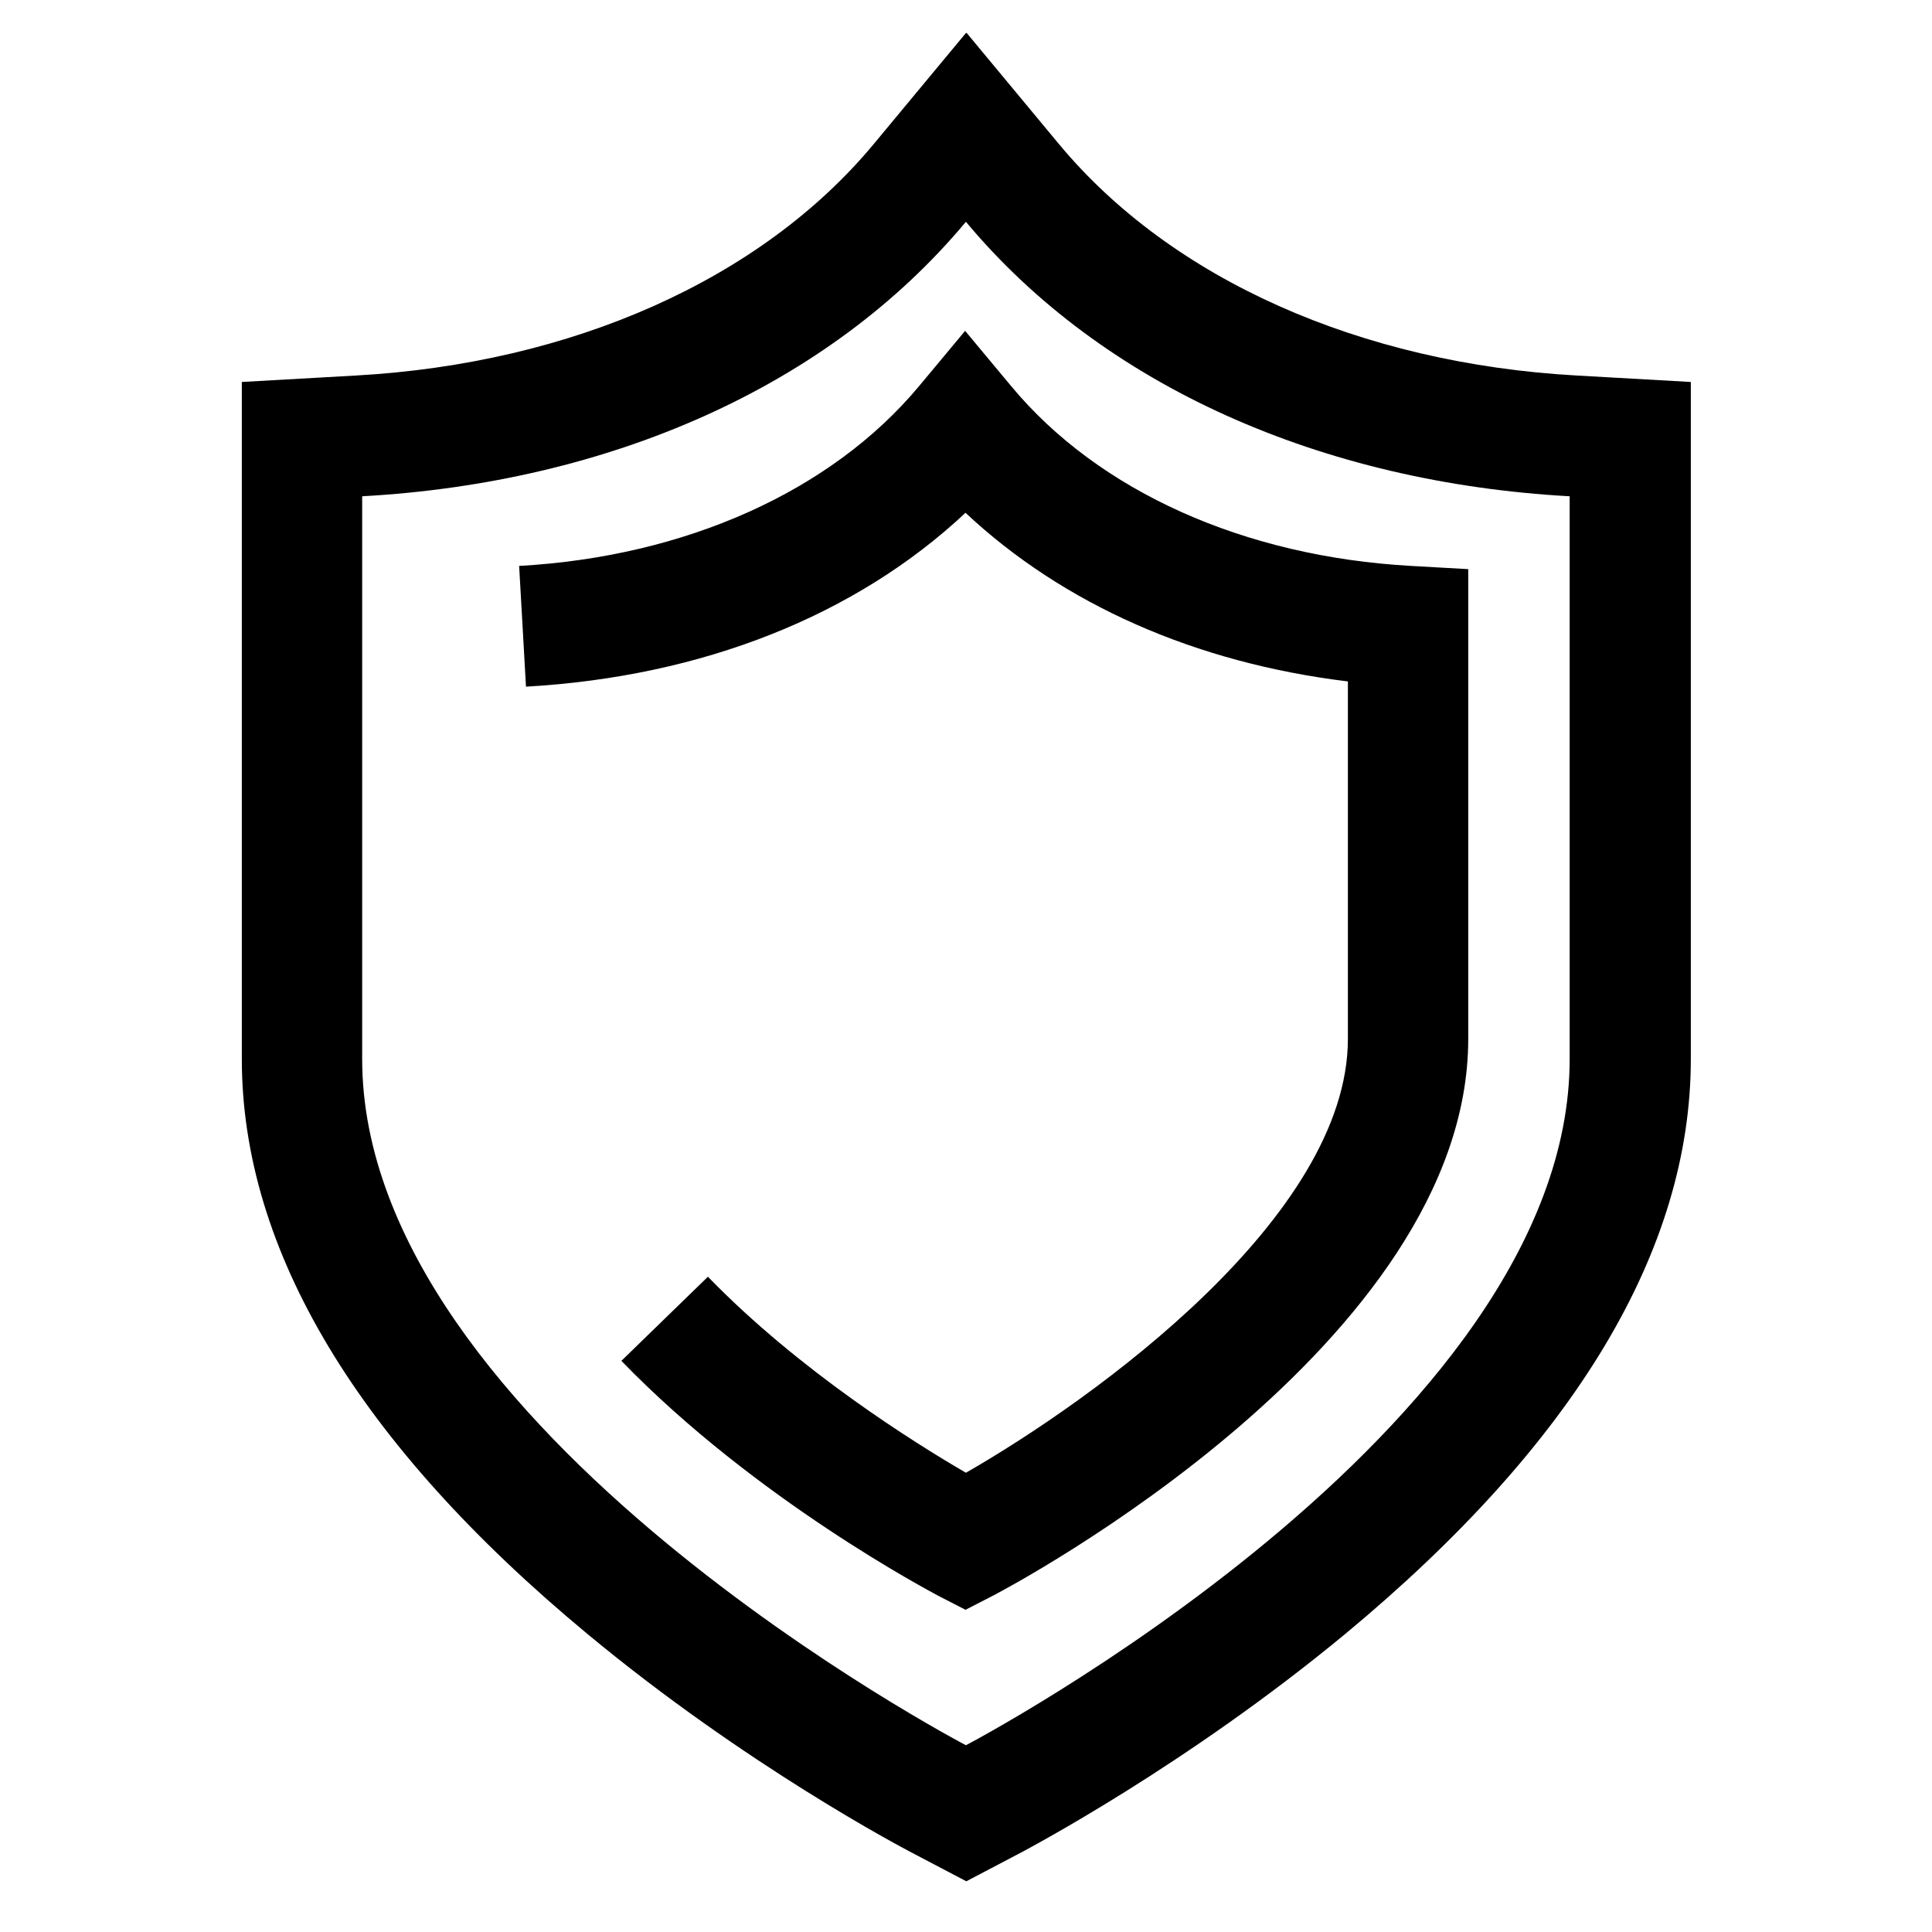
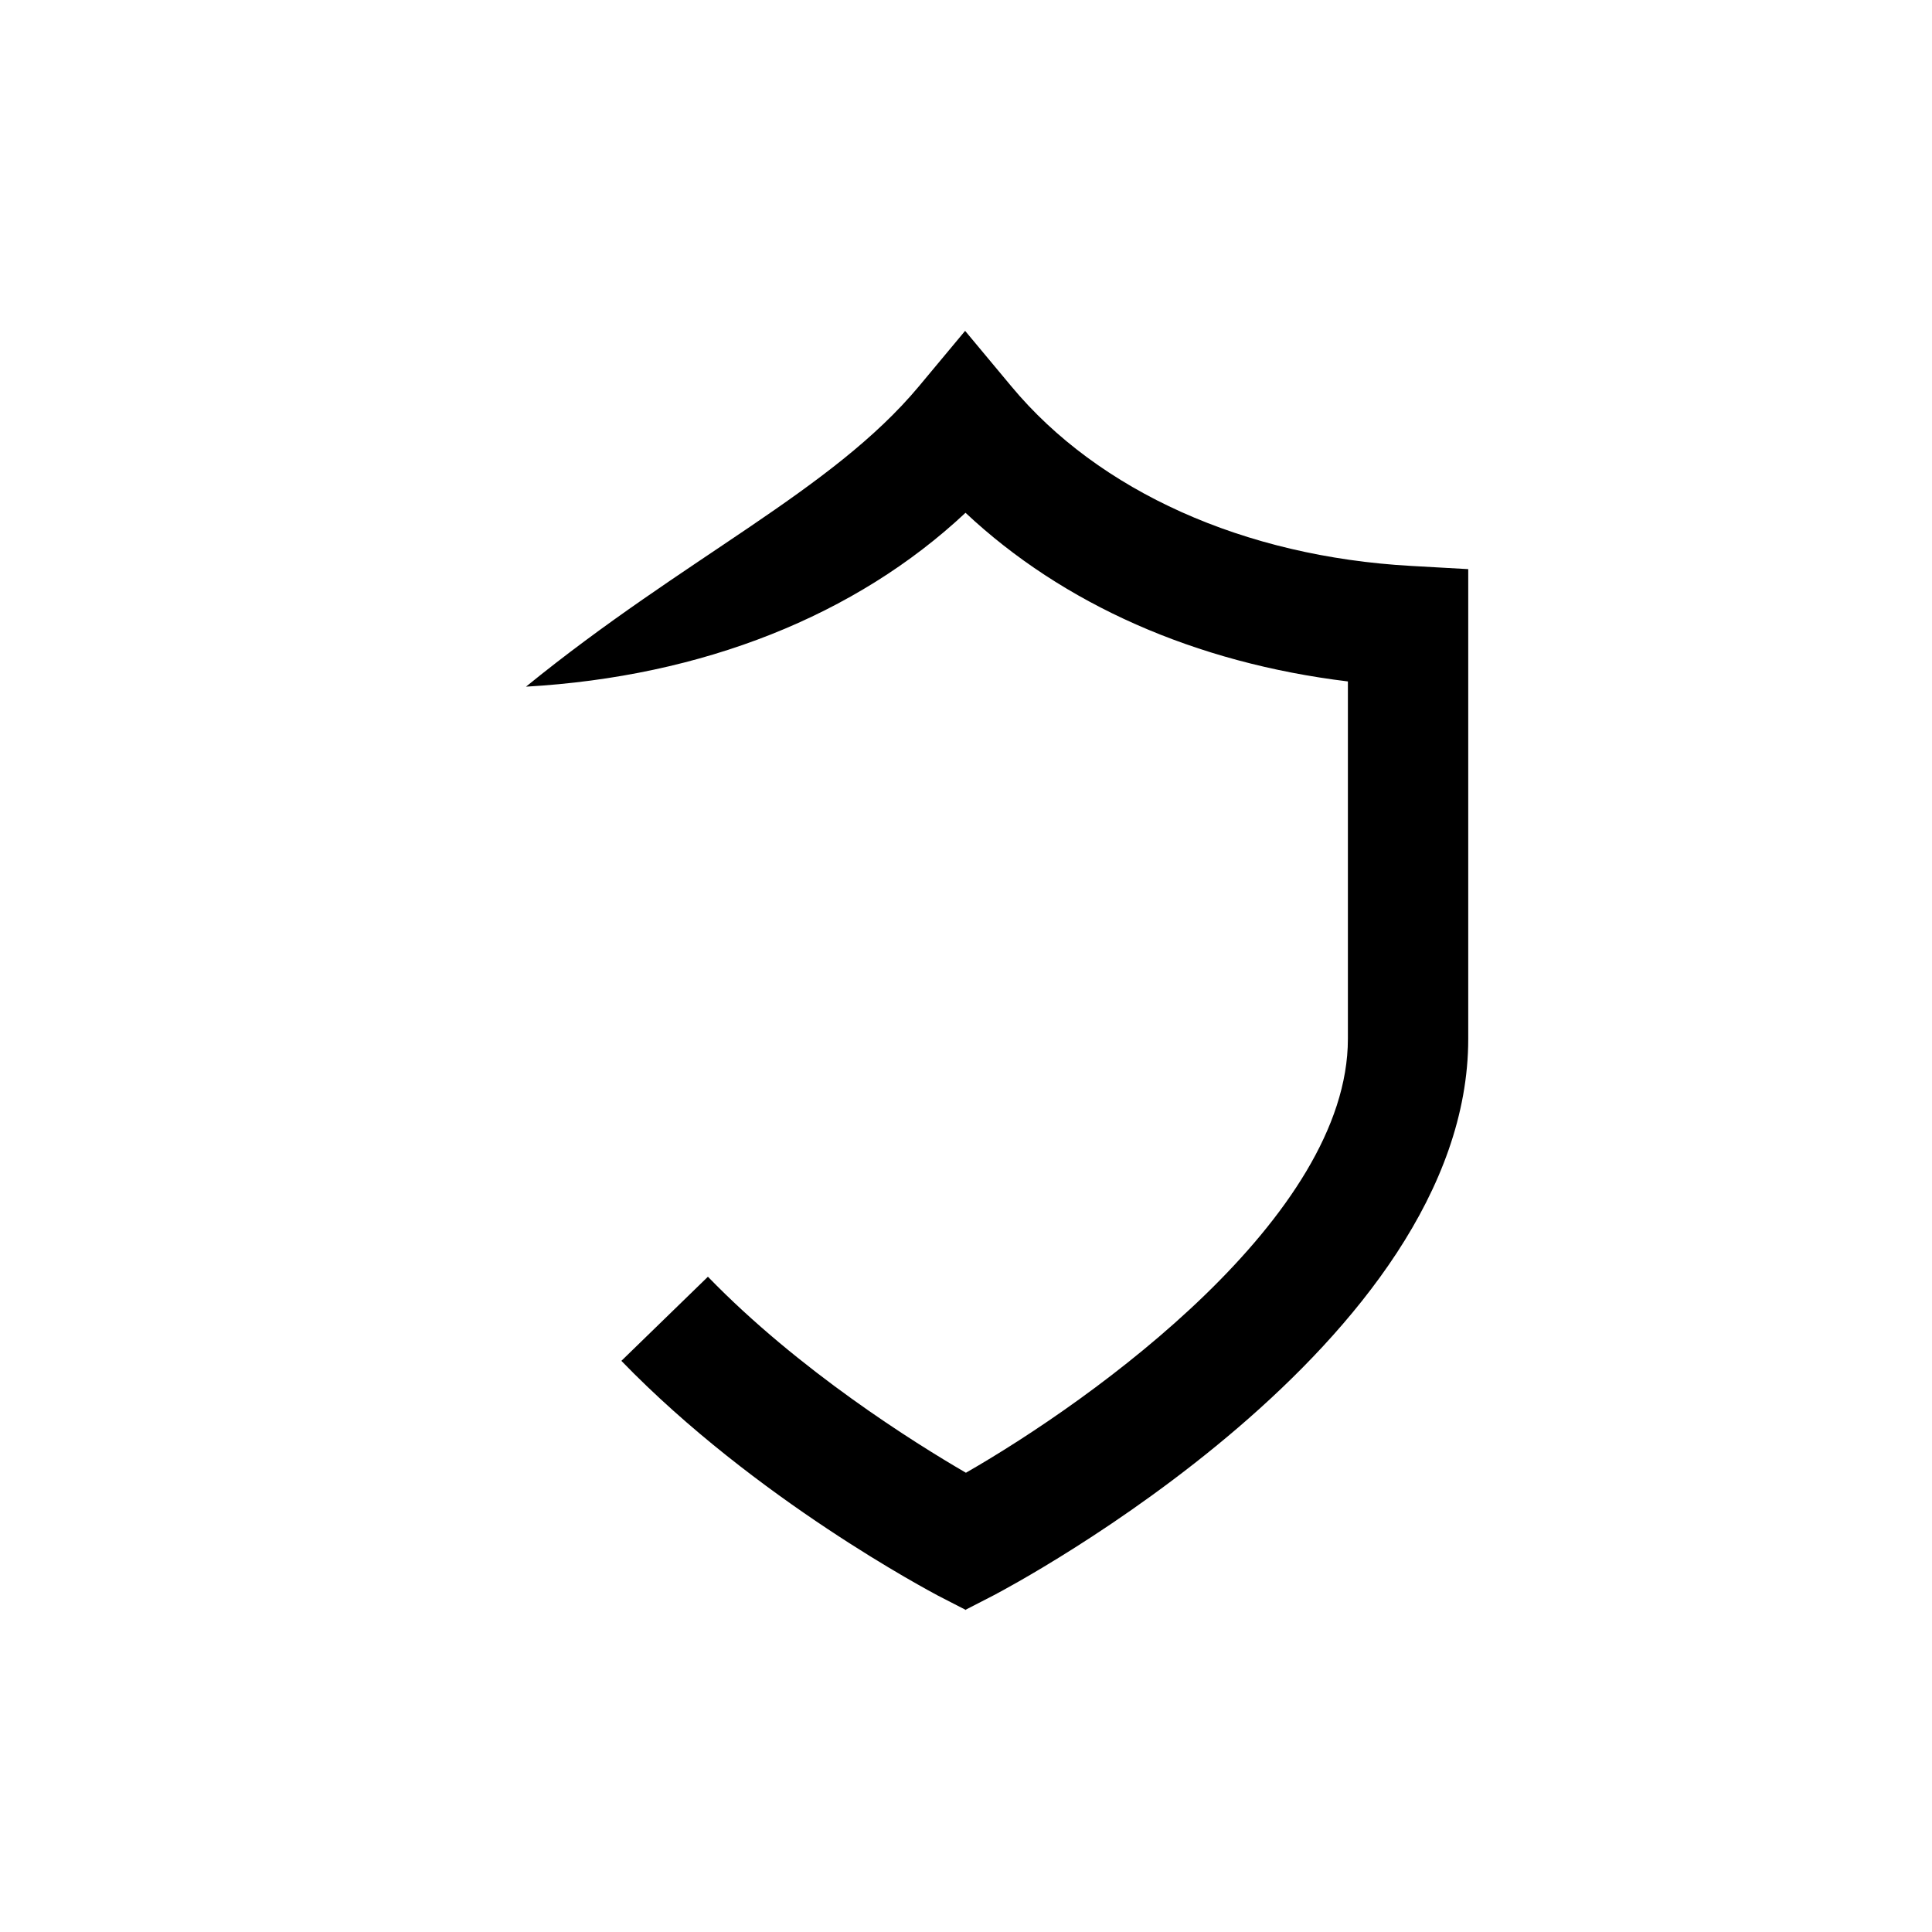
<svg xmlns="http://www.w3.org/2000/svg" width="24" height="24" viewBox="0 0 24 24" fill="none">
-   <path d="M11.999 2.755C13.704 4.8 16.429 5.995 19.499 6.165V13.155C19.499 17.755 11.999 21.68 11.999 21.68C11.999 21.68 4.499 17.76 4.499 13.155V6.165C7.569 5.995 10.294 4.8 11.999 2.755ZM11.999 0.41L10.849 1.795C9.454 3.47 7.109 4.515 4.419 4.665L3.004 4.745V13.155C3.004 15.53 4.449 17.935 7.294 20.295C9.269 21.935 11.224 22.96 11.309 23.005L12.004 23.37L12.699 23.005C12.779 22.96 14.739 21.93 16.714 20.295C19.564 17.93 21.004 15.53 21.004 13.155V4.745L19.589 4.665C16.899 4.515 14.554 3.47 13.159 1.795L12.009 0.41H11.999Z" fill="black" />
-   <path d="M11.999 20L11.649 19.82C11.559 19.77 9.389 18.63 7.719 16.905L8.794 15.86C9.924 17.025 11.354 17.92 11.999 18.295C13.594 17.38 16.744 15.115 16.744 12.905V8.465C14.849 8.235 13.204 7.505 11.994 6.37C10.634 7.645 8.729 8.405 6.534 8.53L6.449 7.03C8.519 6.915 10.329 6.1 11.414 4.8L11.989 4.11L12.564 4.8C13.649 6.105 15.459 6.915 17.529 7.03L18.239 7.07V12.905C18.239 16.69 12.579 19.695 12.339 19.82L11.989 20H11.999Z" fill="black" />
+   <path d="M11.999 20L11.649 19.82C11.559 19.77 9.389 18.63 7.719 16.905L8.794 15.86C9.924 17.025 11.354 17.92 11.999 18.295C13.594 17.38 16.744 15.115 16.744 12.905V8.465C14.849 8.235 13.204 7.505 11.994 6.37C10.634 7.645 8.729 8.405 6.534 8.53C8.519 6.915 10.329 6.1 11.414 4.8L11.989 4.11L12.564 4.8C13.649 6.105 15.459 6.915 17.529 7.03L18.239 7.07V12.905C18.239 16.69 12.579 19.695 12.339 19.82L11.989 20H11.999Z" fill="black" />
</svg>